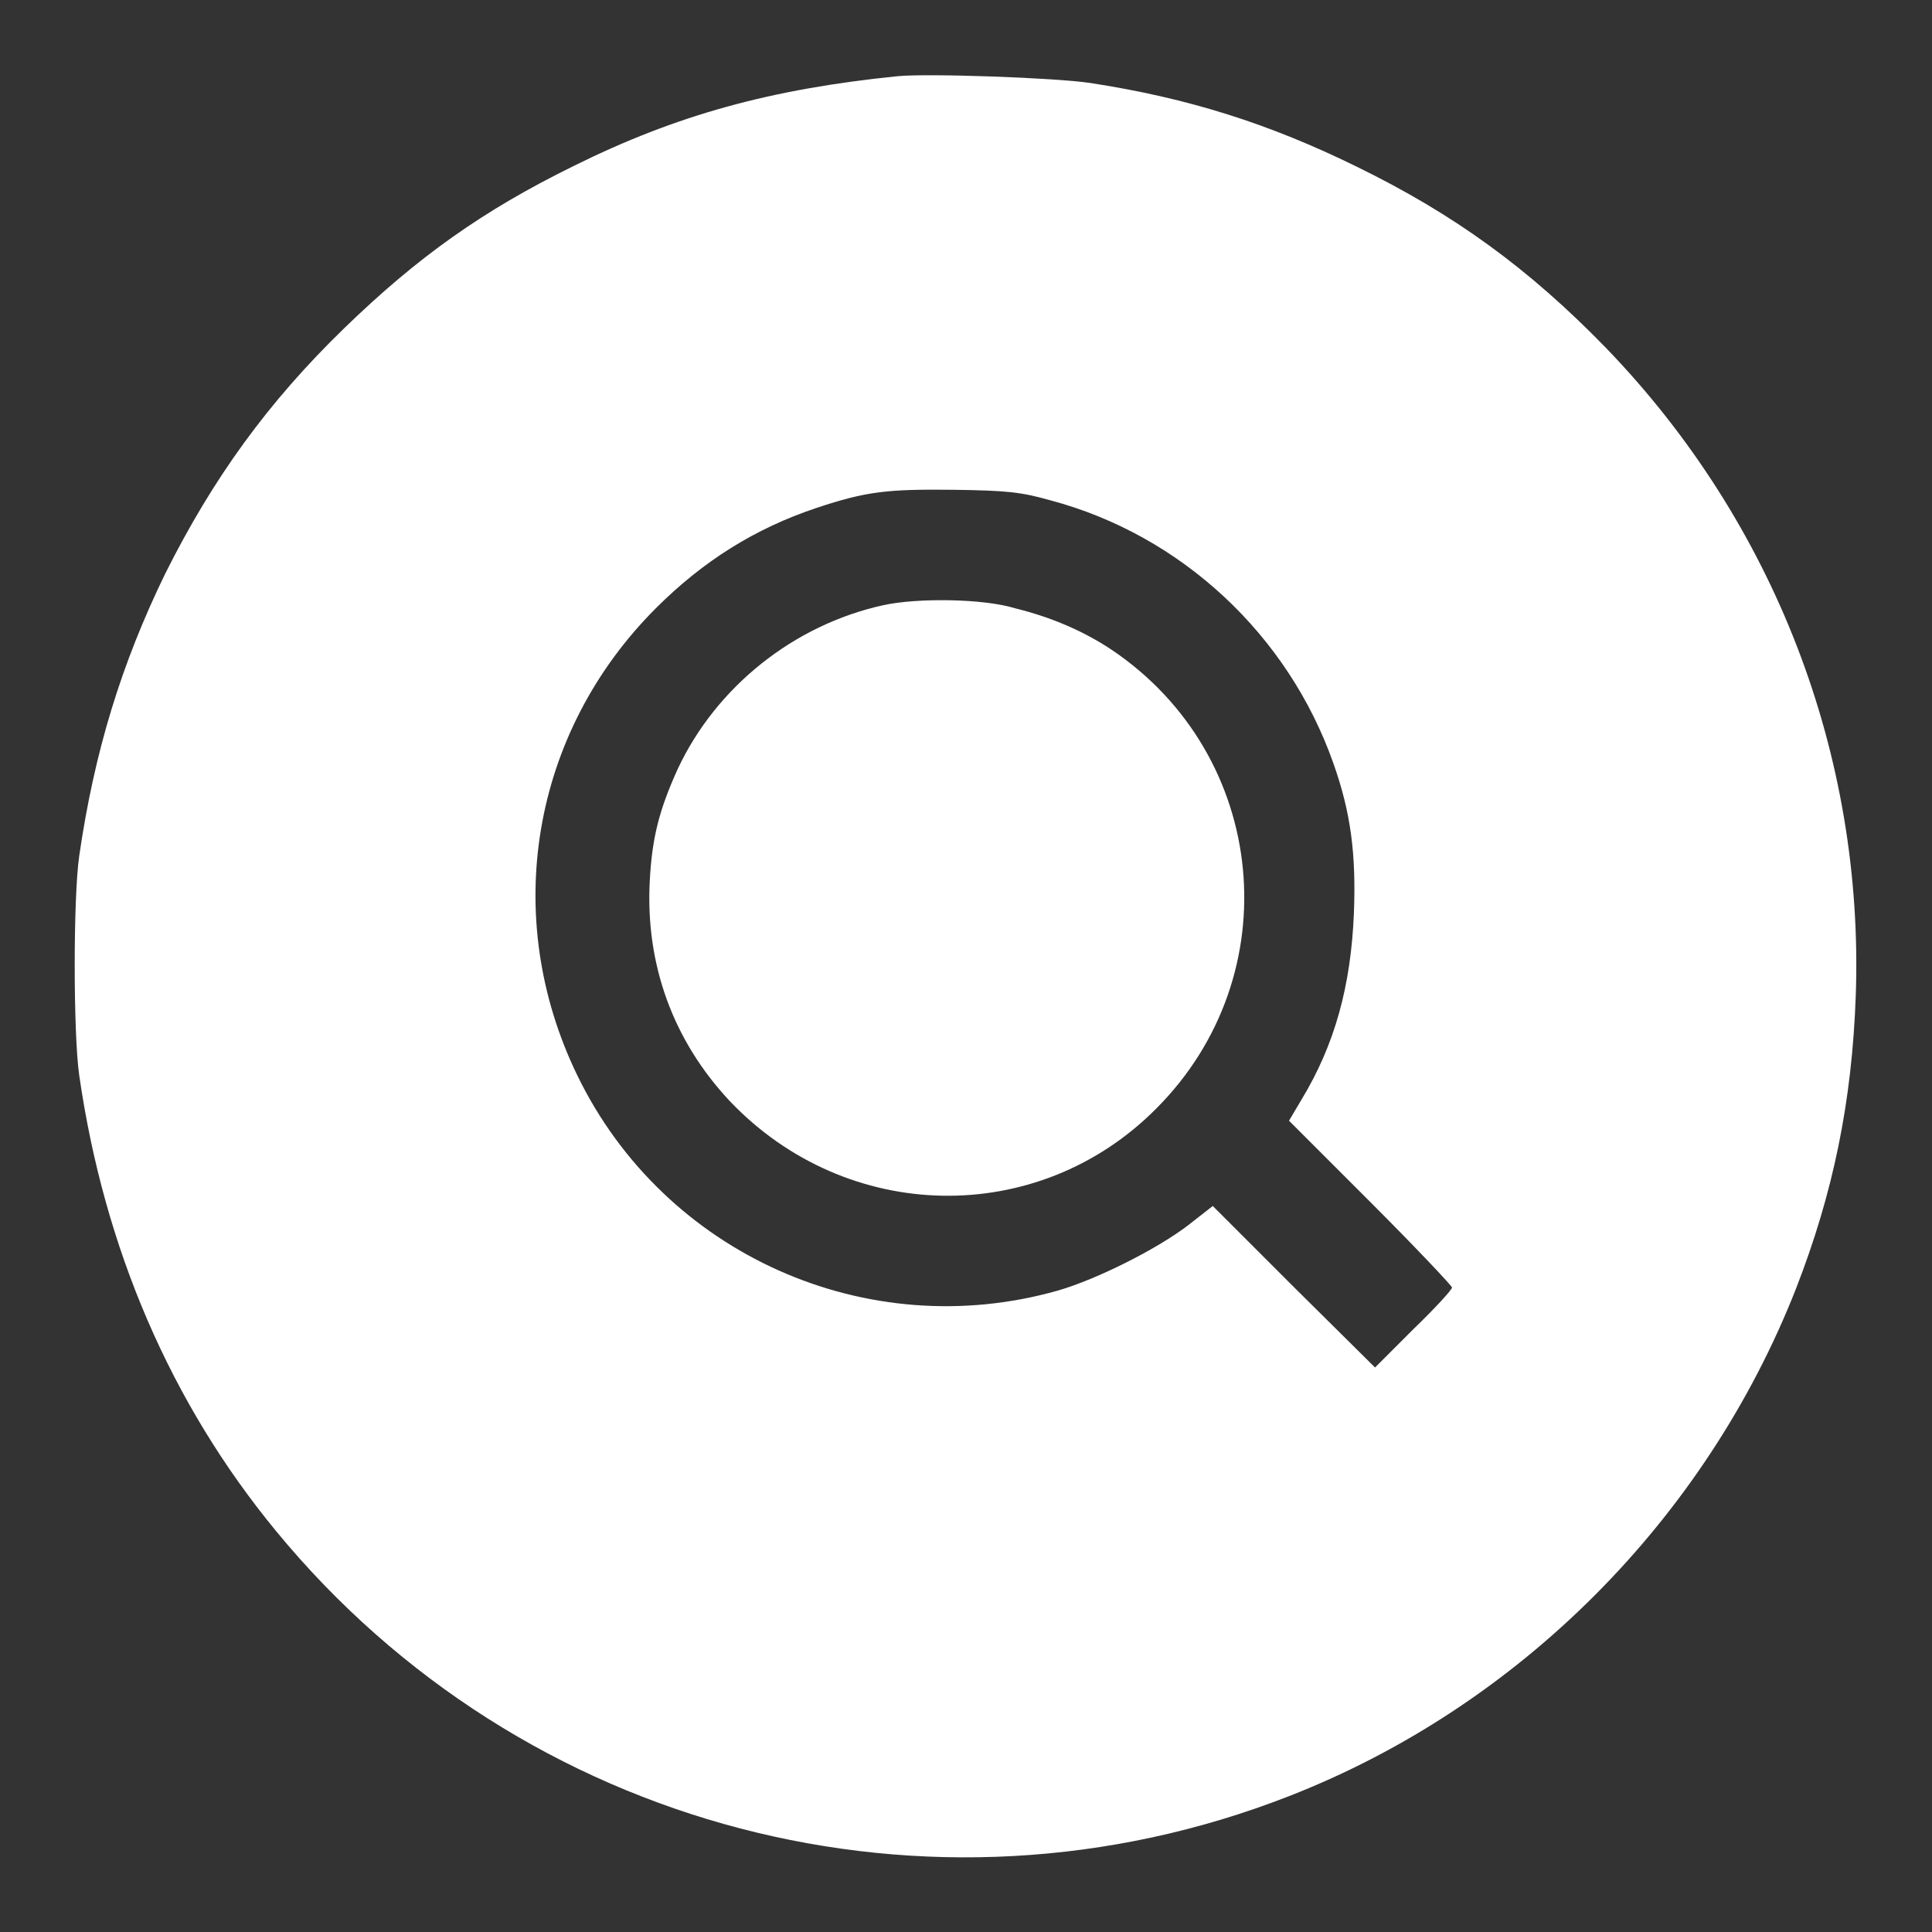
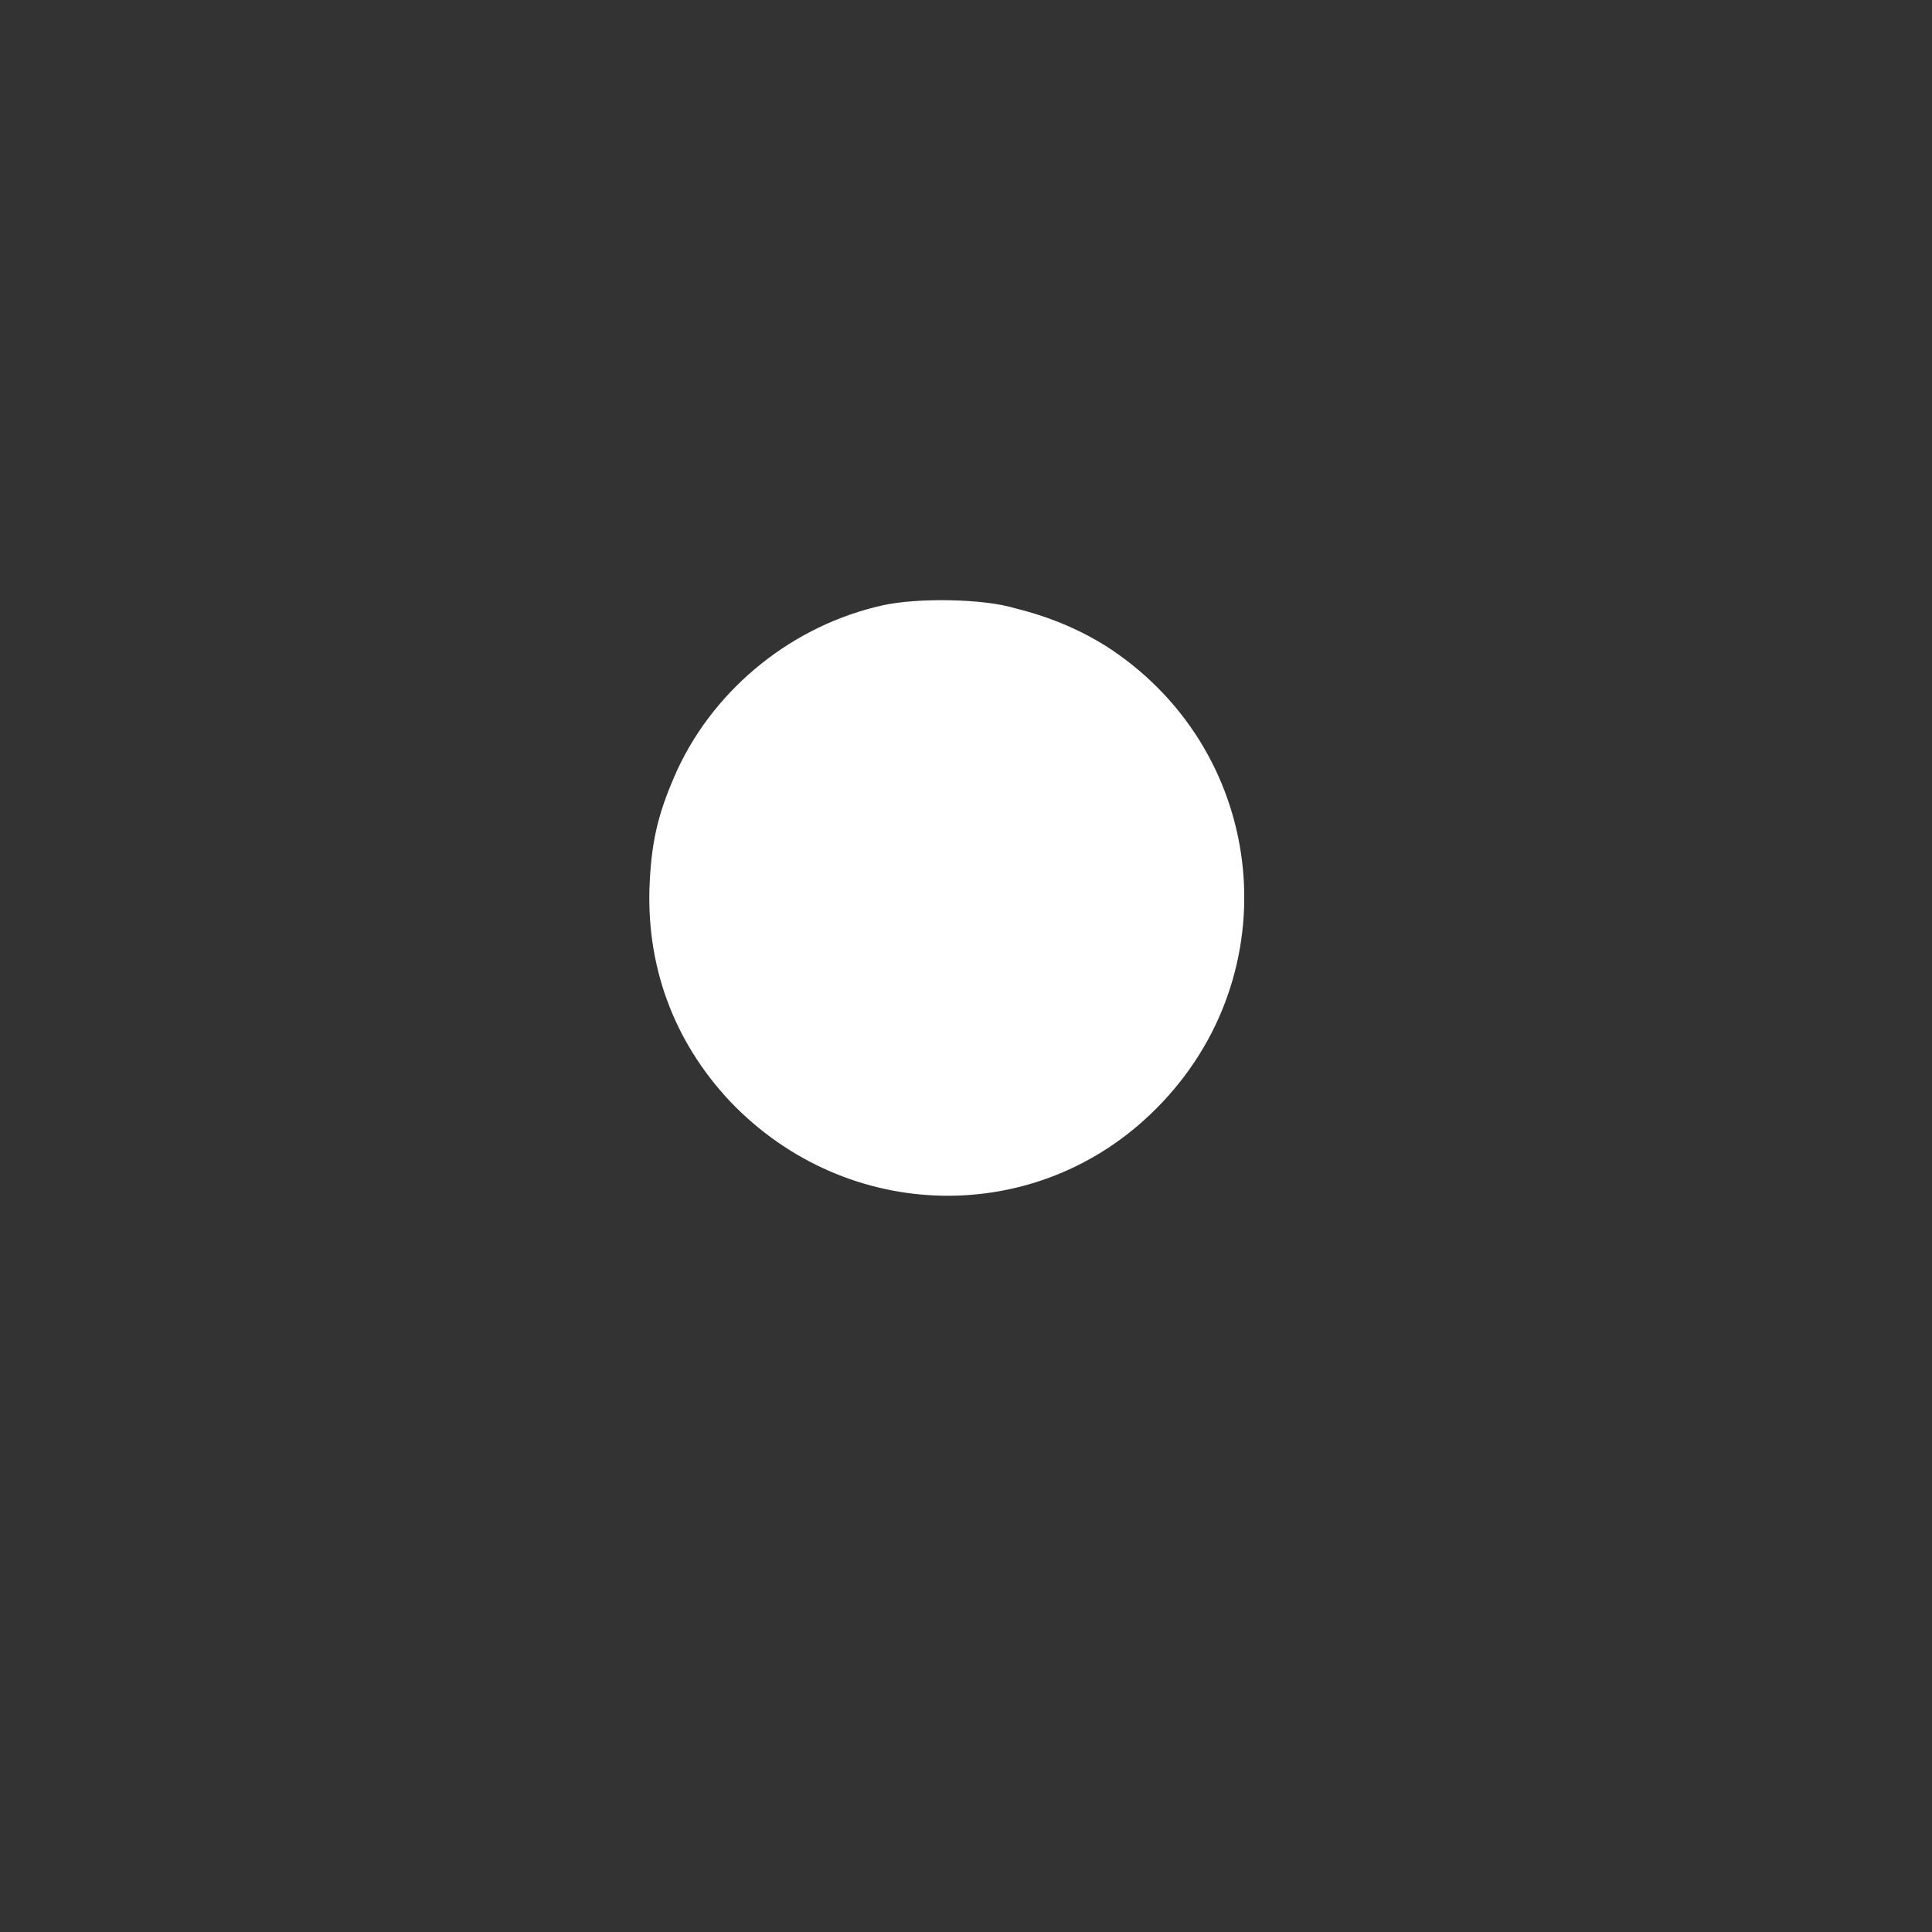
<svg xmlns="http://www.w3.org/2000/svg" version="1.1" x="0px" y="0px" viewBox="0 0 256 256" enable-background="new 0 0 256 256" xml:space="preserve">
  <rect x="0" y="0" width="256" height="256" fill="#333333" stroke="none" />
  <g>
    <g>
      <g>
-         <path fill="#ffffff" d="M118.9,10.1C102.2,11.8,89.7,15.2,76,22c-12,5.9-20.6,12-30.4,21.5C35.5,53.3,28.2,63.4,21.9,76c-5.8,11.9-9.4,23.6-11.4,37.4c-0.8,5.4-0.8,23.6,0,29.1c3.3,22.9,12.1,43.4,26.1,60.4c32.6,39.6,86.6,53.7,134.2,35.1c30.5-11.9,55.2-36.7,67.2-67.3c4.9-12.6,7.4-24.7,7.9-38.8c1.1-31.9-10.8-62.7-33.1-85.8c-10.2-10.5-20.1-17.7-33-24c-11.6-5.7-22.3-9.1-35.3-11.1C139.9,10.3,122.9,9.7,118.9,10.1z M139.2,66.3c17.3,4.6,31.5,17.8,37.5,34.9c2.3,6.5,3,12,2.7,19.8c-0.4,9.6-2.5,17.4-7,24.8l-1.6,2.7l10.8,10.8c6,6,10.8,11.1,10.8,11.3c0,0.3-2.3,2.8-5.1,5.5l-5.1,5.1l-10.8-10.7l-10.7-10.7l-3.2,2.5c-4,3.1-12.1,7.2-17.3,8.7c-25.3,7.2-52.2-4.8-63.7-28.5c-10.2-21-6.1-45.4,10.4-61.9c6.3-6.3,13.2-10.6,21.3-13.3c6.6-2.2,9.4-2.5,18.2-2.4C133.5,65,135.3,65.2,139.2,66.3z" />
        <path fill="#ffffff" d="M117,80.2c-11.8,2.6-22.1,10.8-27.2,21.7c-2.4,5.3-3.4,9-3.7,14.8c-0.6,11.1,3.1,21.2,10.6,29.2c15.5,16.3,40.8,16.8,56.5,1c17.7-17.7,14.9-46.8-5.9-60.8c-3.6-2.4-7.9-4.3-12.8-5.5C130.3,79.3,121.5,79.2,117,80.2z" />
      </g>
    </g>
  </g>
</svg>